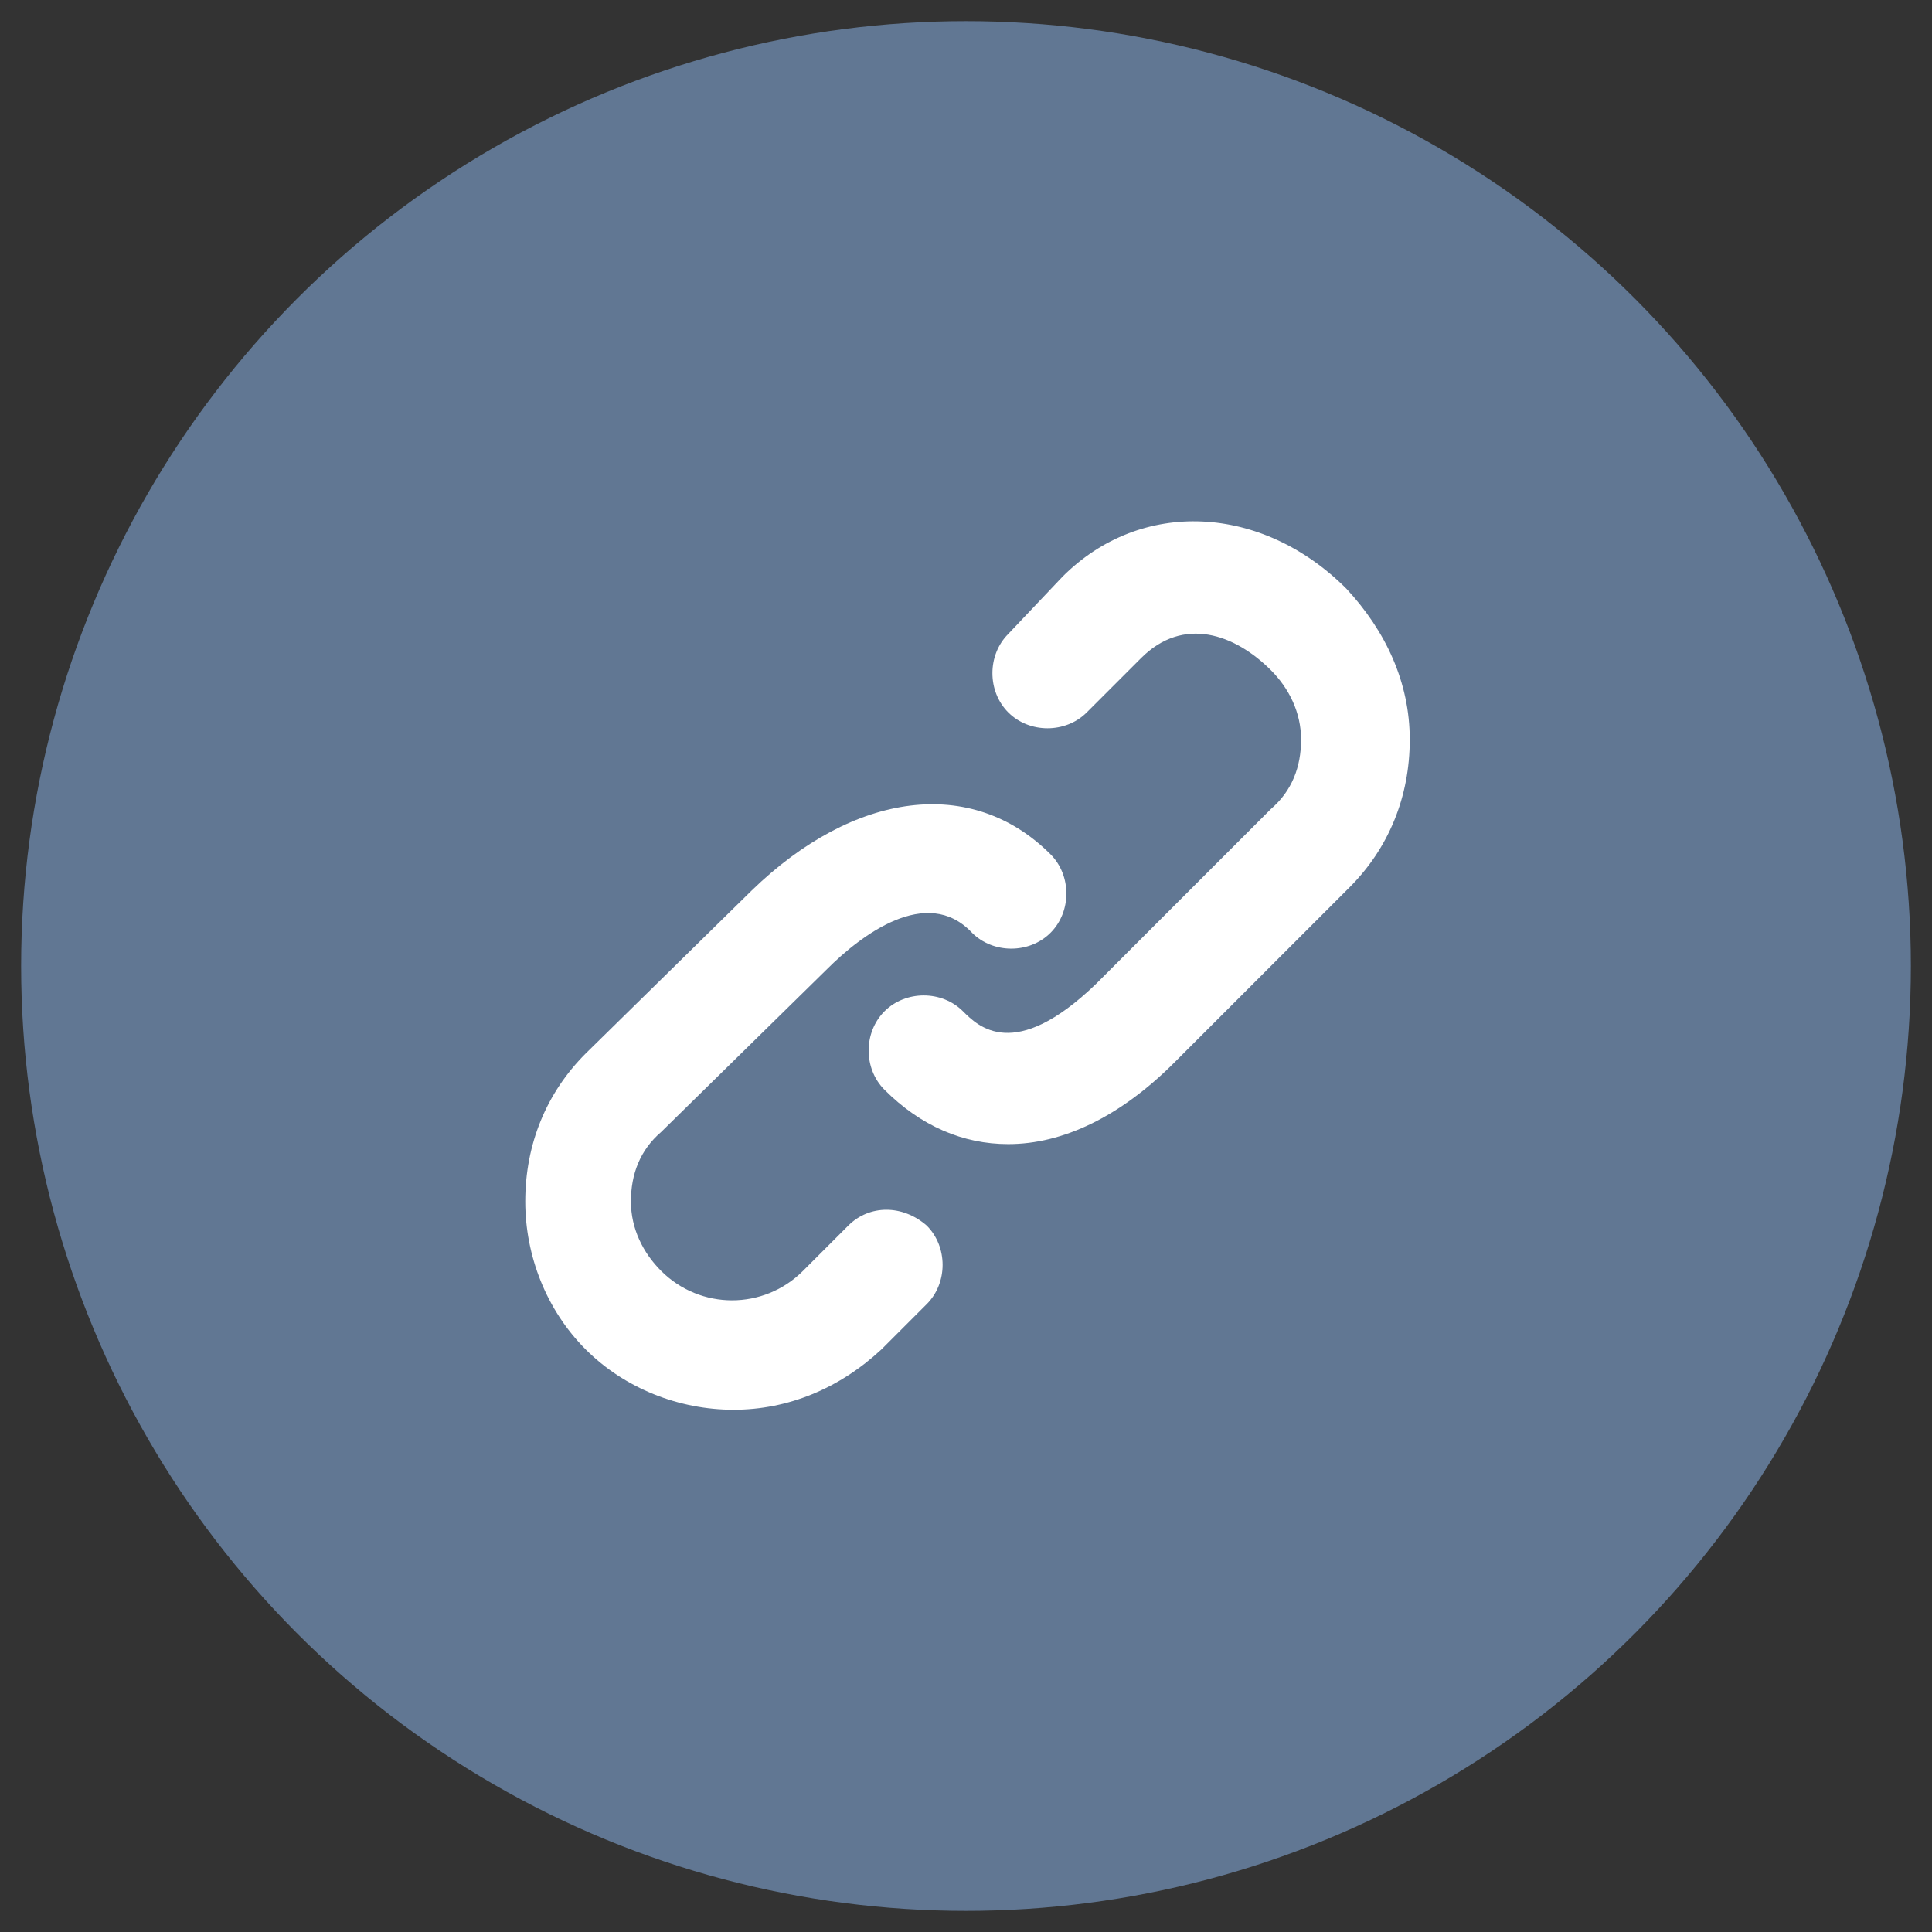
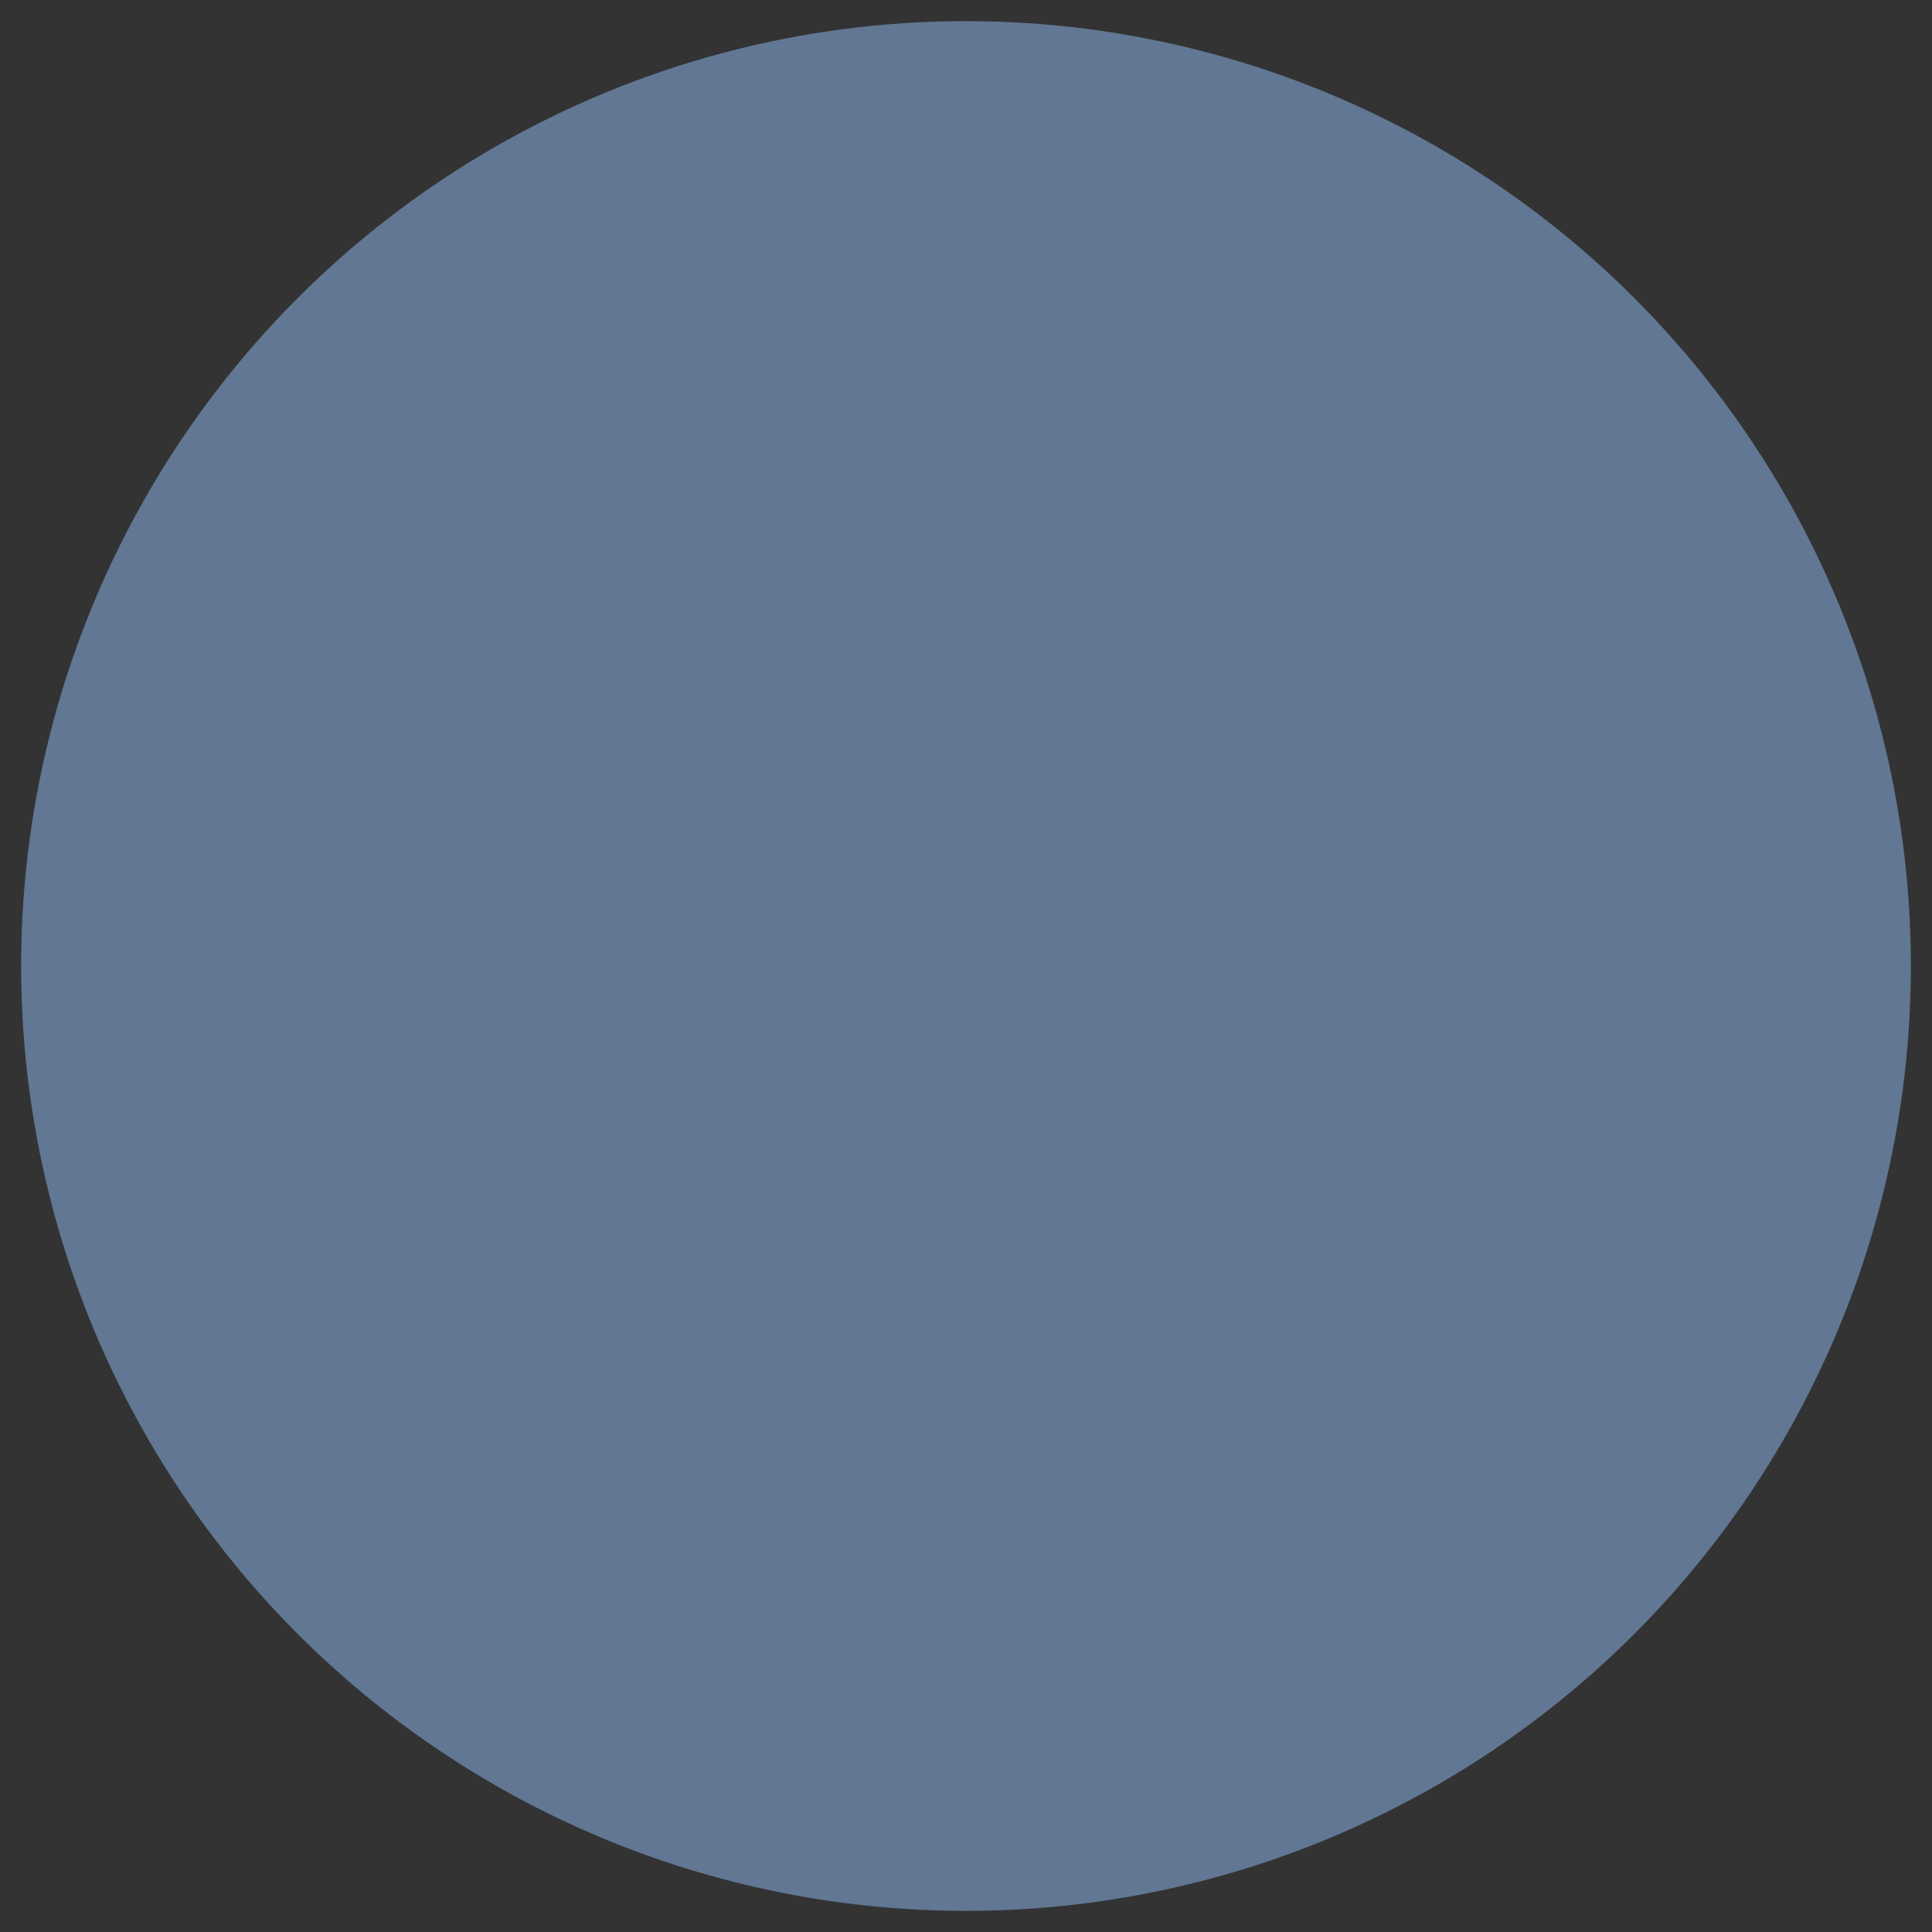
<svg xmlns="http://www.w3.org/2000/svg" version="1.1" id="Layer_1" x="0px" y="0px" width="64px" height="64px" viewBox="0 0 64 64" enable-background="new 0 0 64 64" xml:space="preserve">
  <rect x="0" y="0" width="64" height="64" fill="#333333" stroke="none" />
  <circle fill="#617793" cx="32" cy="32" r="31.3" />
  <g>
    <g>
-       <path fill="#FFFFFF" d="M28.1,40.6l-1.5,1.5c-1.3,1.3-3.4,1.3-4.7,0c-0.6-0.6-1-1.4-1-2.3c0-0.9,0.3-1.7,1-2.3l5.5-5.4    c1.1-1.1,3.3-2.8,4.8-1.2c0.7,0.7,1.9,0.7,2.6,0c0.7-0.7,0.7-1.9,0-2.6c-2.6-2.6-6.5-2.1-9.9,1.2l-5.5,5.4c-1.3,1.3-2,3-2,4.9    c0,1.8,0.7,3.6,2,4.9c1.3,1.3,3.1,2,4.9,2c1.8,0,3.5-0.7,4.9-2l1.5-1.5c0.7-0.7,0.7-1.9,0-2.6C29.9,39.9,28.8,39.9,28.1,40.6    L28.1,40.6z M44.6,19.5c-2.8-2.8-6.8-3-9.4-0.4L33.4,21c-0.7,0.7-0.7,1.9,0,2.6c0.7,0.7,1.9,0.7,2.6,0l1.8-1.8    c1.4-1.4,3.1-0.8,4.3,0.4c0.6,0.6,1,1.4,1,2.3c0,0.9-0.3,1.7-1,2.3l-5.8,5.8c-2.7,2.6-3.9,1.4-4.4,0.9c-0.7-0.7-1.9-0.7-2.6,0    c-0.7,0.7-0.7,1.9,0,2.6c1.2,1.2,2.6,1.8,4.1,1.8c1.8,0,3.7-0.9,5.5-2.7l5.8-5.8c1.3-1.3,2-3,2-4.9C46.7,22.6,45.9,20.9,44.6,19.5    L44.6,19.5z M44.6,19.5" />
-     </g>
+       </g>
  </g>
</svg>